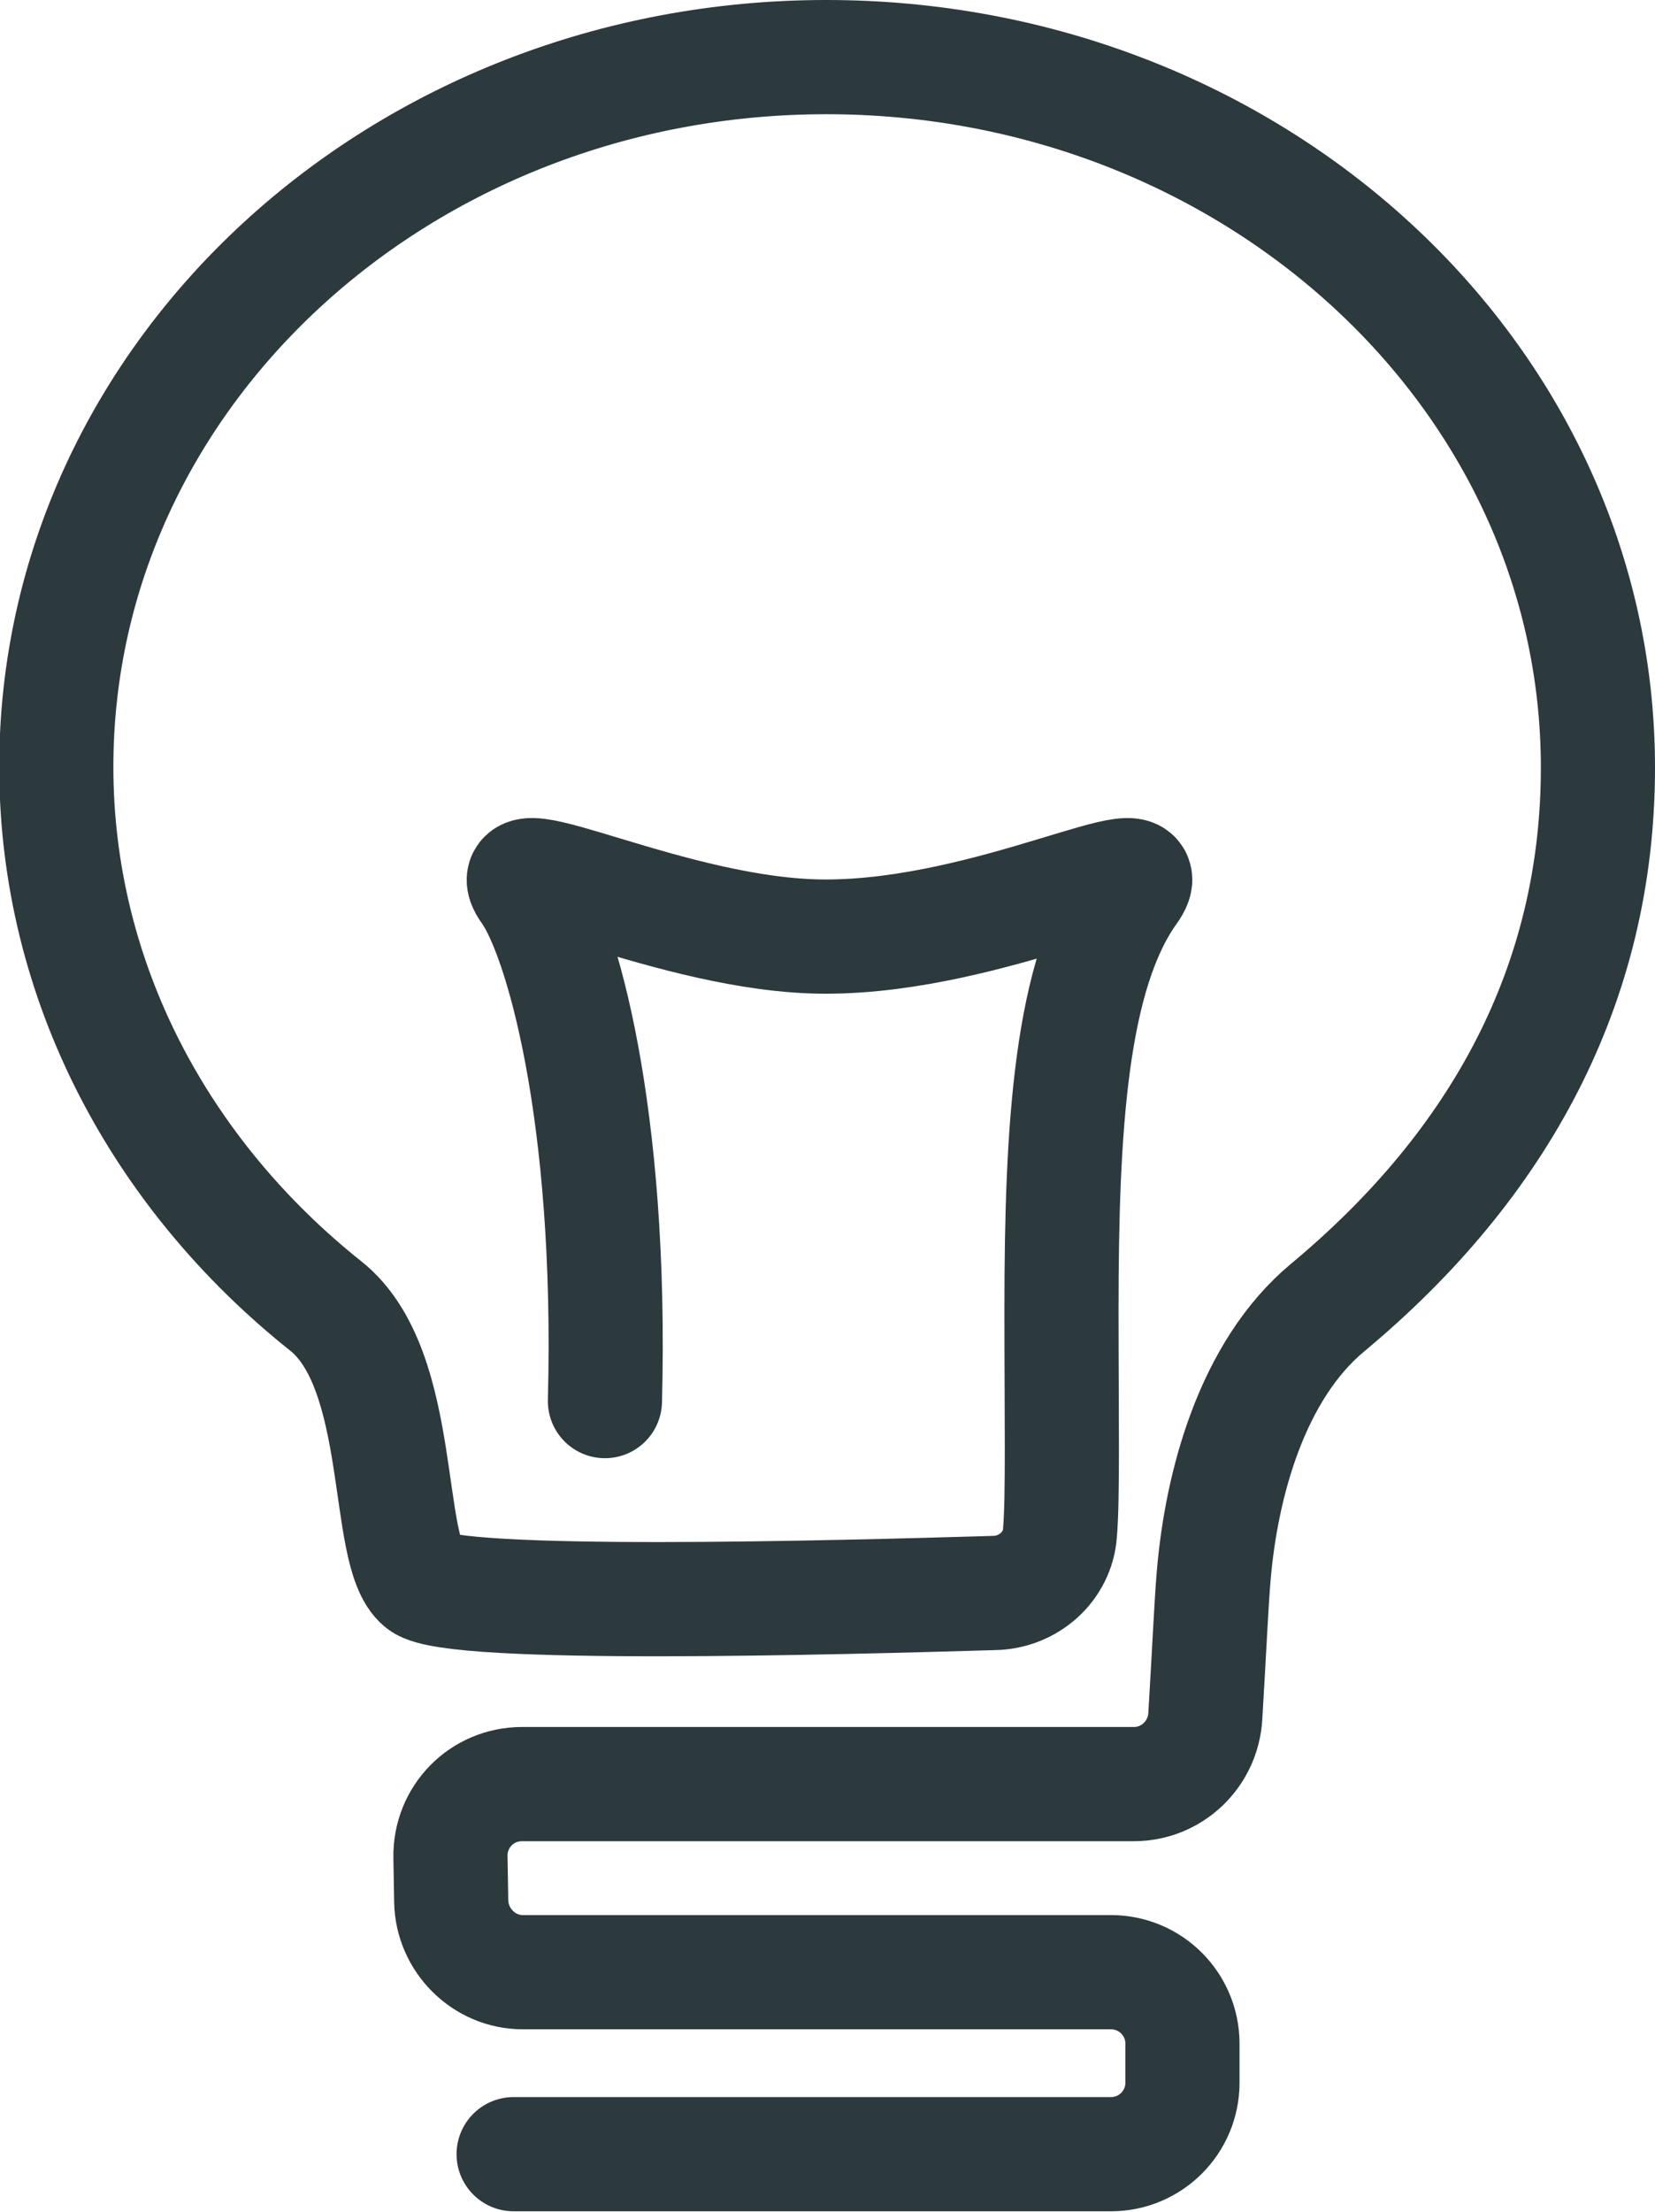
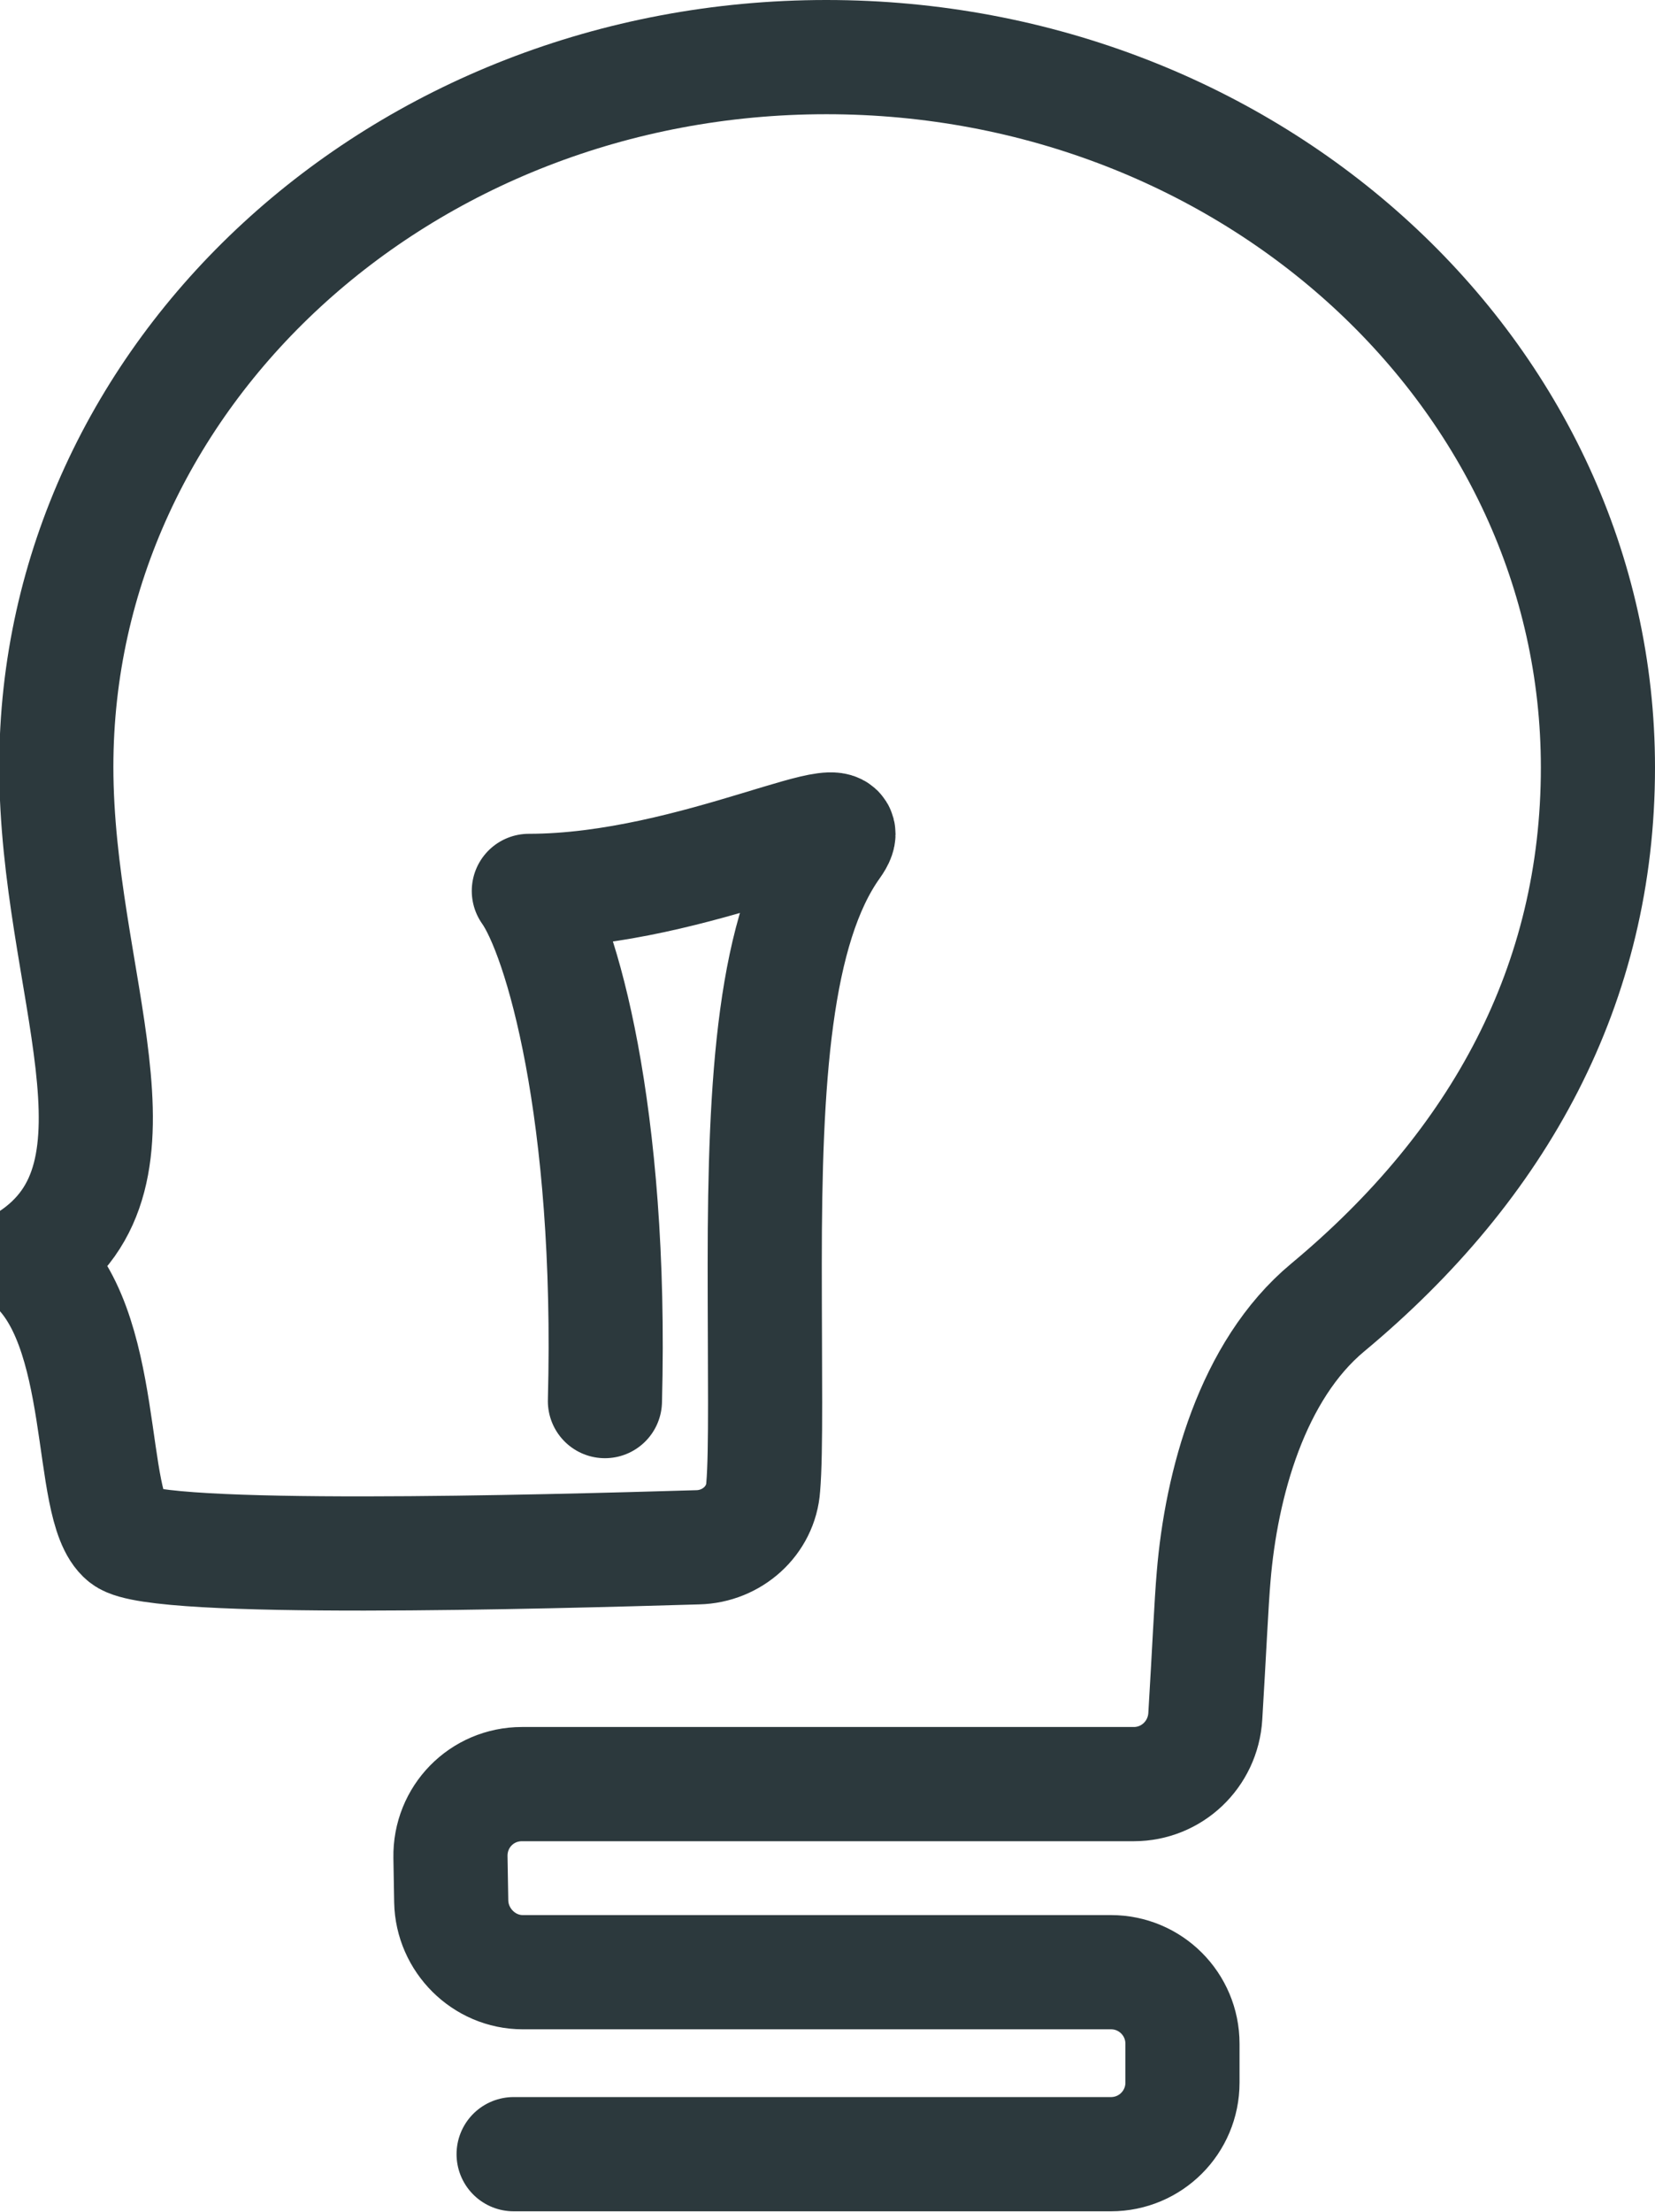
<svg xmlns="http://www.w3.org/2000/svg" version="1.1" id="Layer_4" x="0px" y="0px" viewBox="0 0 217.5 290.5" style="enable-background:new 0 0 217.5 290.5;" xml:space="preserve">
  <style type="text/css">
	.st0{fill:none;stroke:#2C393D;stroke-width:15;stroke-linecap:round;stroke-linejoin:round;stroke-miterlimit:10;}
</style>
-   <path class="st0" d="M79.5,184c1-38-5.8-61.1-10-67c-5-7,19,6,39,6c22,0,45-13,40-6c-7.8,10.9-9,31-9,55c0,14,0.2,24.7-0.2,29.3  c-0.3,4.4-4.1,7.8-8.6,7.9c-20.4,0.6-71.2,2-75.3-1.3c-5-4-2-28-12.6-36.4C21.2,154.3,7.4,129,7.4,100.7  c0-51.5,45.3-93.2,101.2-93.2S210,49.2,210,100.8c0,28.4-12.9,52.1-35.5,70.9c-10,8.3-14,23.3-15,35.3c-0.3,3.4-0.6,10.2-1.1,18.4  c-0.3,5-4.4,8.9-9.4,8.9H68.6c-5.3,0-9.5,4.3-9.4,9.6l0.1,5.8c0.1,5.1,4.3,9.3,9.4,9.3H146c5.2,0,9.4,4.2,9.4,9.4v5.1  c0,5.2-4.2,9.4-9.4,9.4H67.5" />
+   <path class="st0" d="M79.5,184c1-38-5.8-61.1-10-67c22,0,45-13,40-6c-7.8,10.9-9,31-9,55c0,14,0.2,24.7-0.2,29.3  c-0.3,4.4-4.1,7.8-8.6,7.9c-20.4,0.6-71.2,2-75.3-1.3c-5-4-2-28-12.6-36.4C21.2,154.3,7.4,129,7.4,100.7  c0-51.5,45.3-93.2,101.2-93.2S210,49.2,210,100.8c0,28.4-12.9,52.1-35.5,70.9c-10,8.3-14,23.3-15,35.3c-0.3,3.4-0.6,10.2-1.1,18.4  c-0.3,5-4.4,8.9-9.4,8.9H68.6c-5.3,0-9.5,4.3-9.4,9.6l0.1,5.8c0.1,5.1,4.3,9.3,9.4,9.3H146c5.2,0,9.4,4.2,9.4,9.4v5.1  c0,5.2-4.2,9.4-9.4,9.4H67.5" />
</svg>